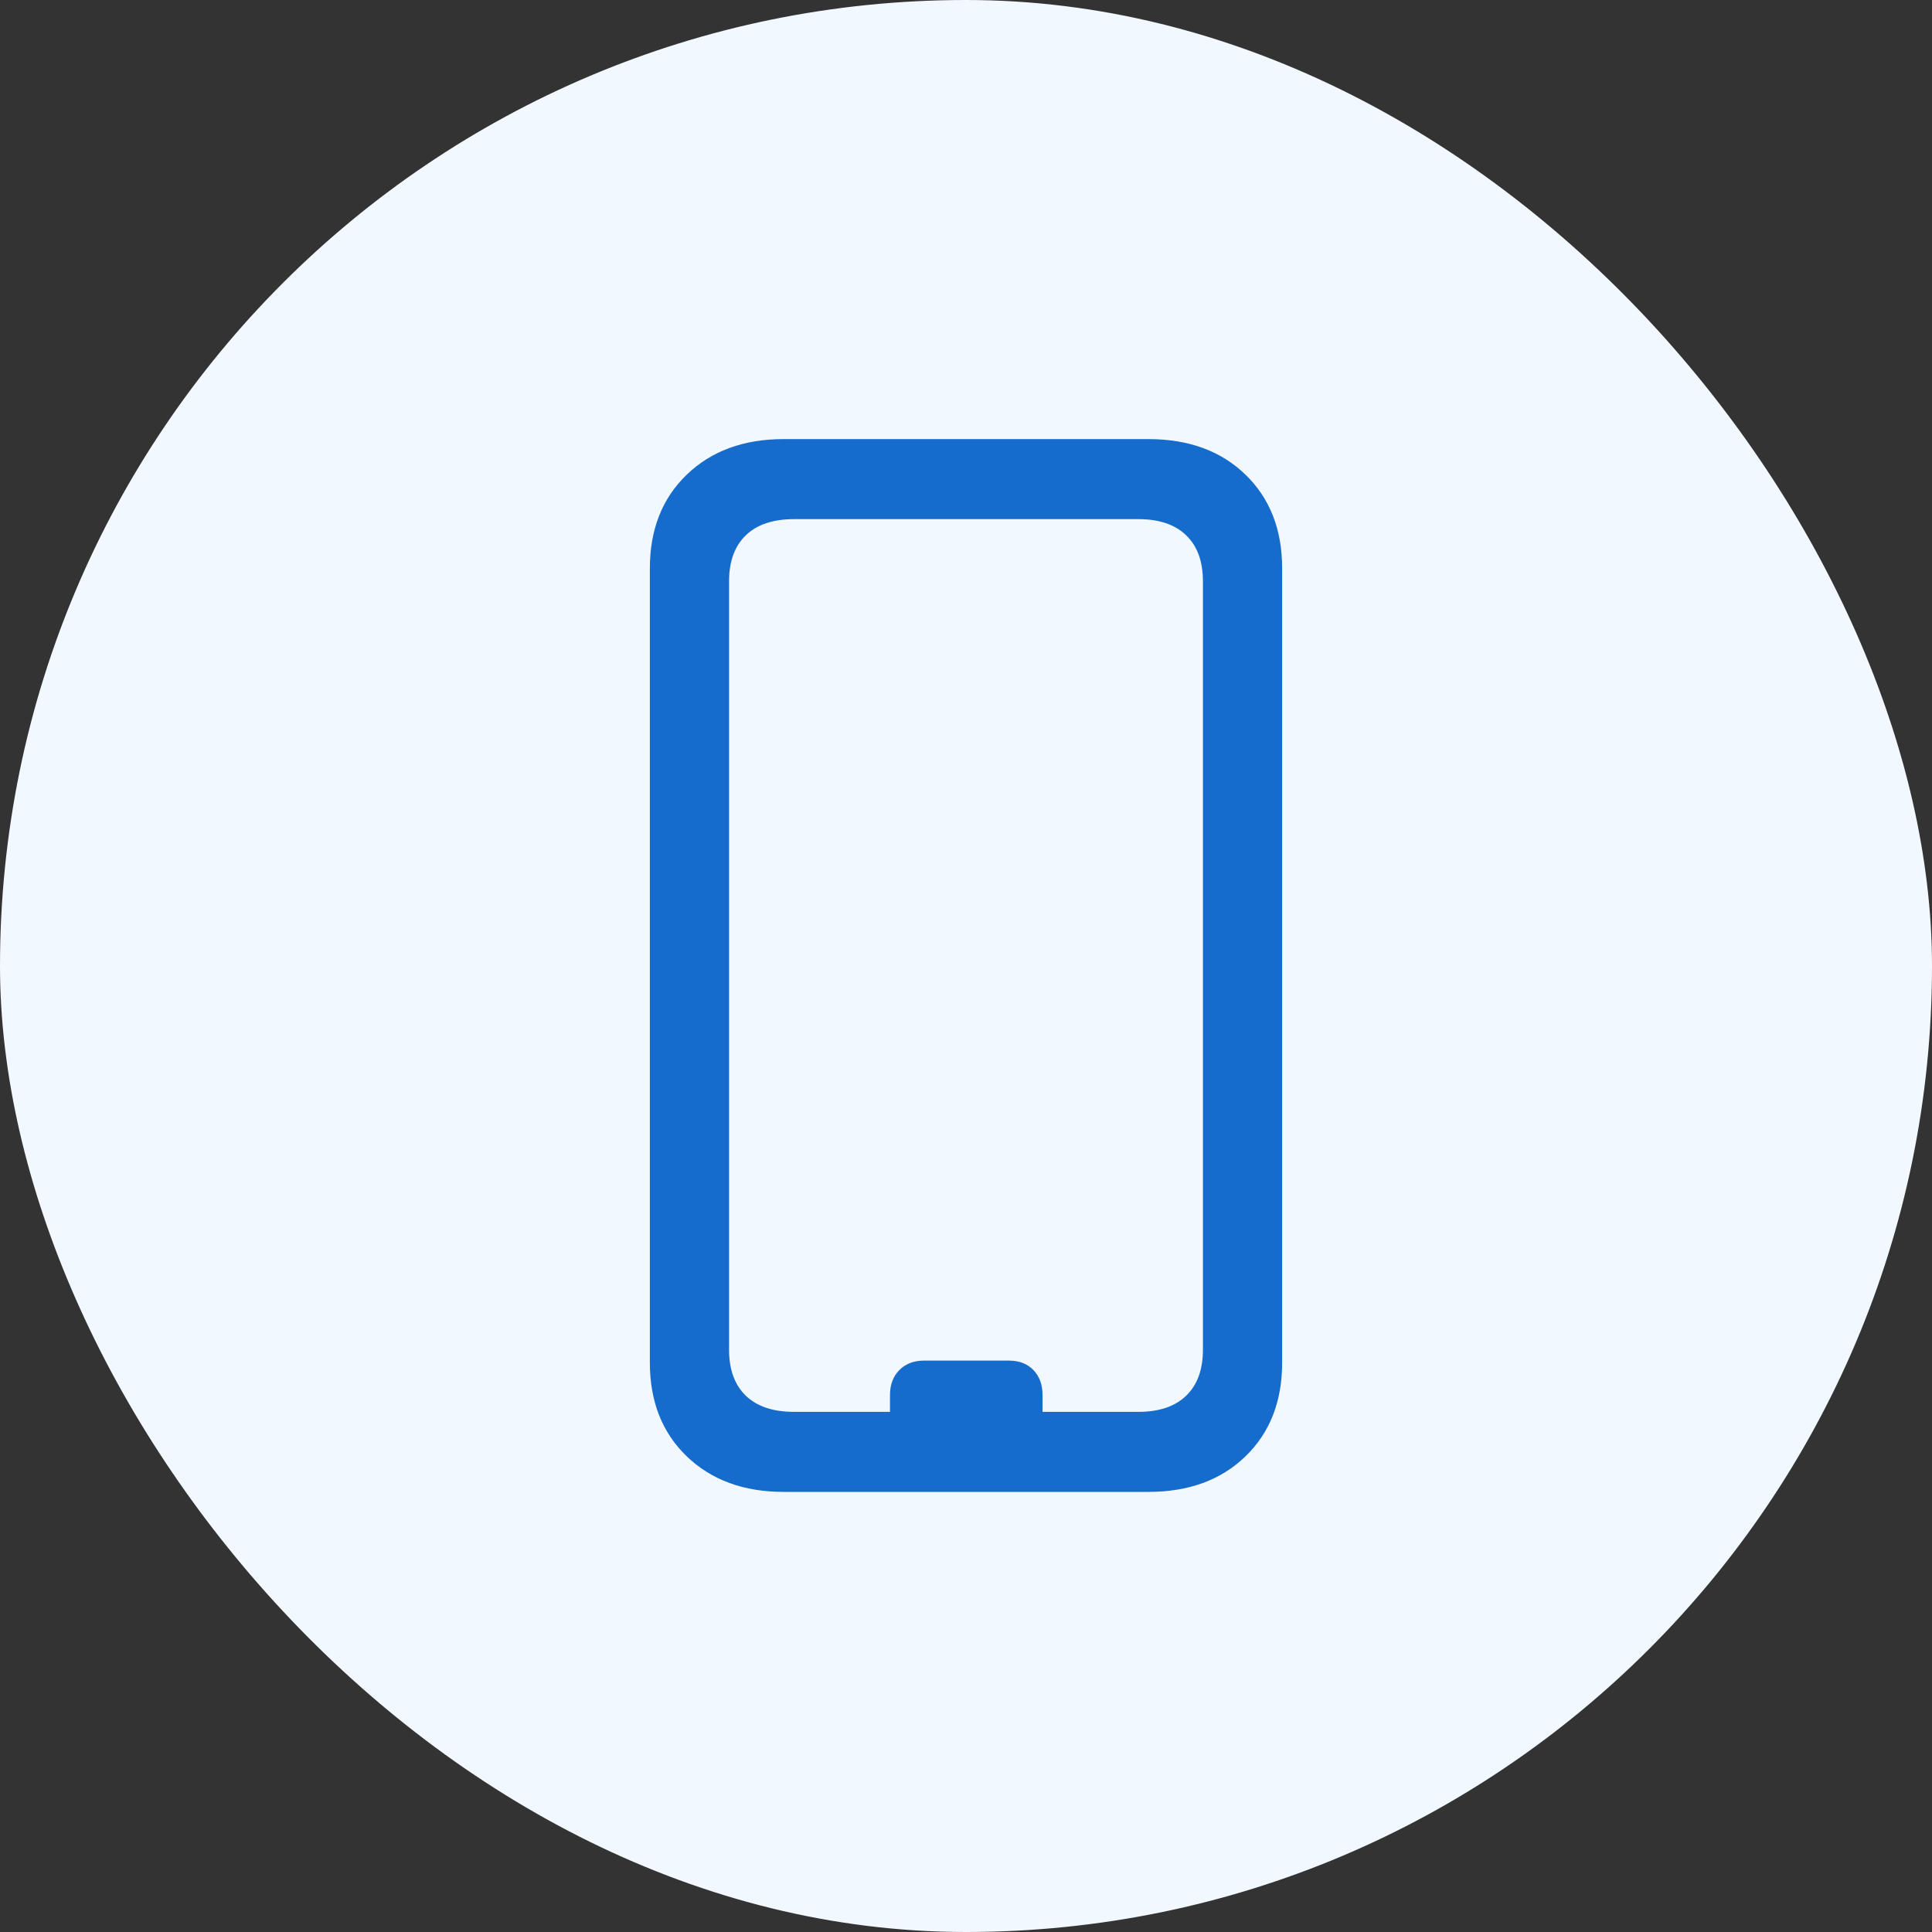
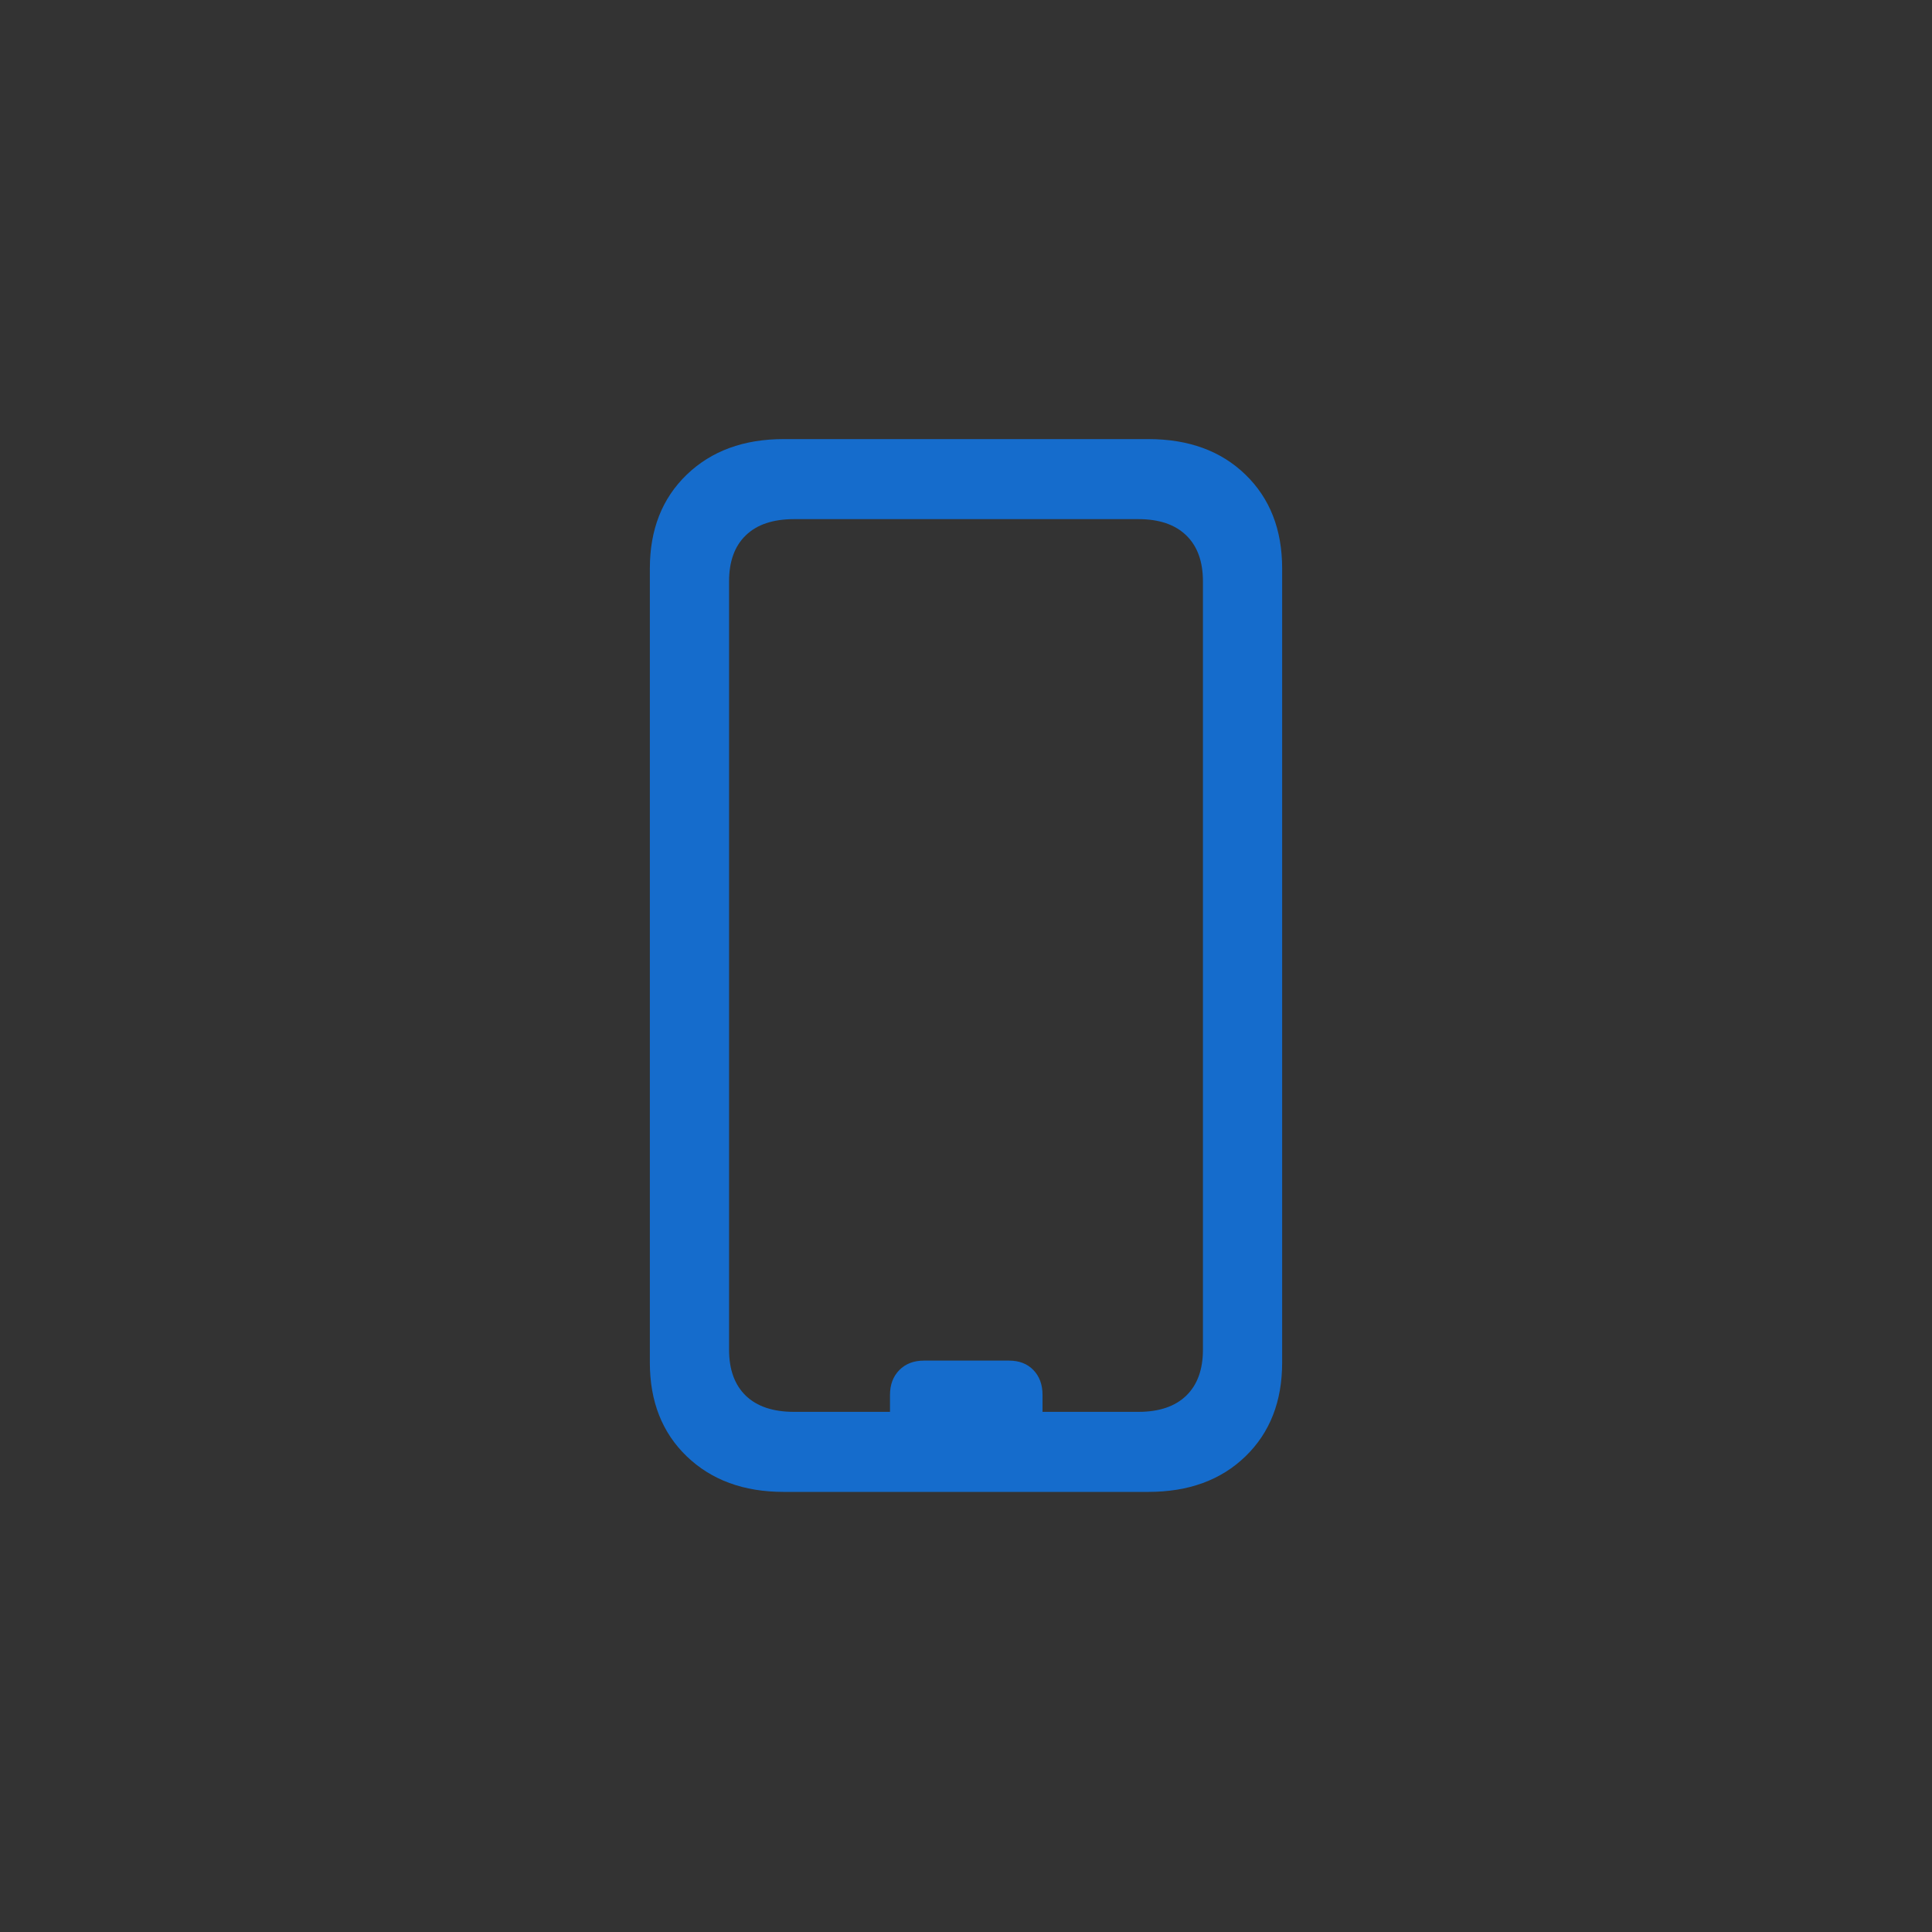
<svg xmlns="http://www.w3.org/2000/svg" width="44" height="44" viewBox="0 0 44 44" fill="none">
  <rect x="0" y="0" width="44" height="44" fill="#333333" stroke="none" />
-   <rect width="44" height="44" rx="22" fill="#F2F8FF" />
  <path d="M17.848 33.977H26.152C27.071 33.977 27.809 33.707 28.365 33.167C28.922 32.628 29.2 31.916 29.2 31.033V12.945C29.2 12.061 28.922 11.35 28.365 10.81C27.809 10.27 27.071 10 26.152 10H17.848C16.937 10 16.201 10.27 15.64 10.81C15.08 11.35 14.8 12.061 14.8 12.945V31.033C14.8 31.916 15.08 32.628 15.64 33.167C16.201 33.707 16.937 33.977 17.848 33.977ZM18.084 32.154C17.605 32.154 17.239 32.031 16.985 31.786C16.731 31.54 16.604 31.191 16.604 30.738V13.239C16.604 12.786 16.731 12.437 16.985 12.192C17.239 11.946 17.605 11.823 18.084 11.823H25.928C26.398 11.823 26.761 11.946 27.015 12.192C27.269 12.437 27.396 12.786 27.396 13.239V30.738C27.396 31.191 27.269 31.54 27.015 31.786C26.761 32.031 26.398 32.154 25.928 32.154H18.084ZM20.269 32.414H23.743V31.769C23.743 31.535 23.674 31.346 23.535 31.202C23.397 31.059 23.212 30.987 22.981 30.987H21.042C20.81 30.987 20.624 31.059 20.482 31.202C20.34 31.346 20.269 31.535 20.269 31.769V32.414Z" fill="#156CCC" />
</svg>